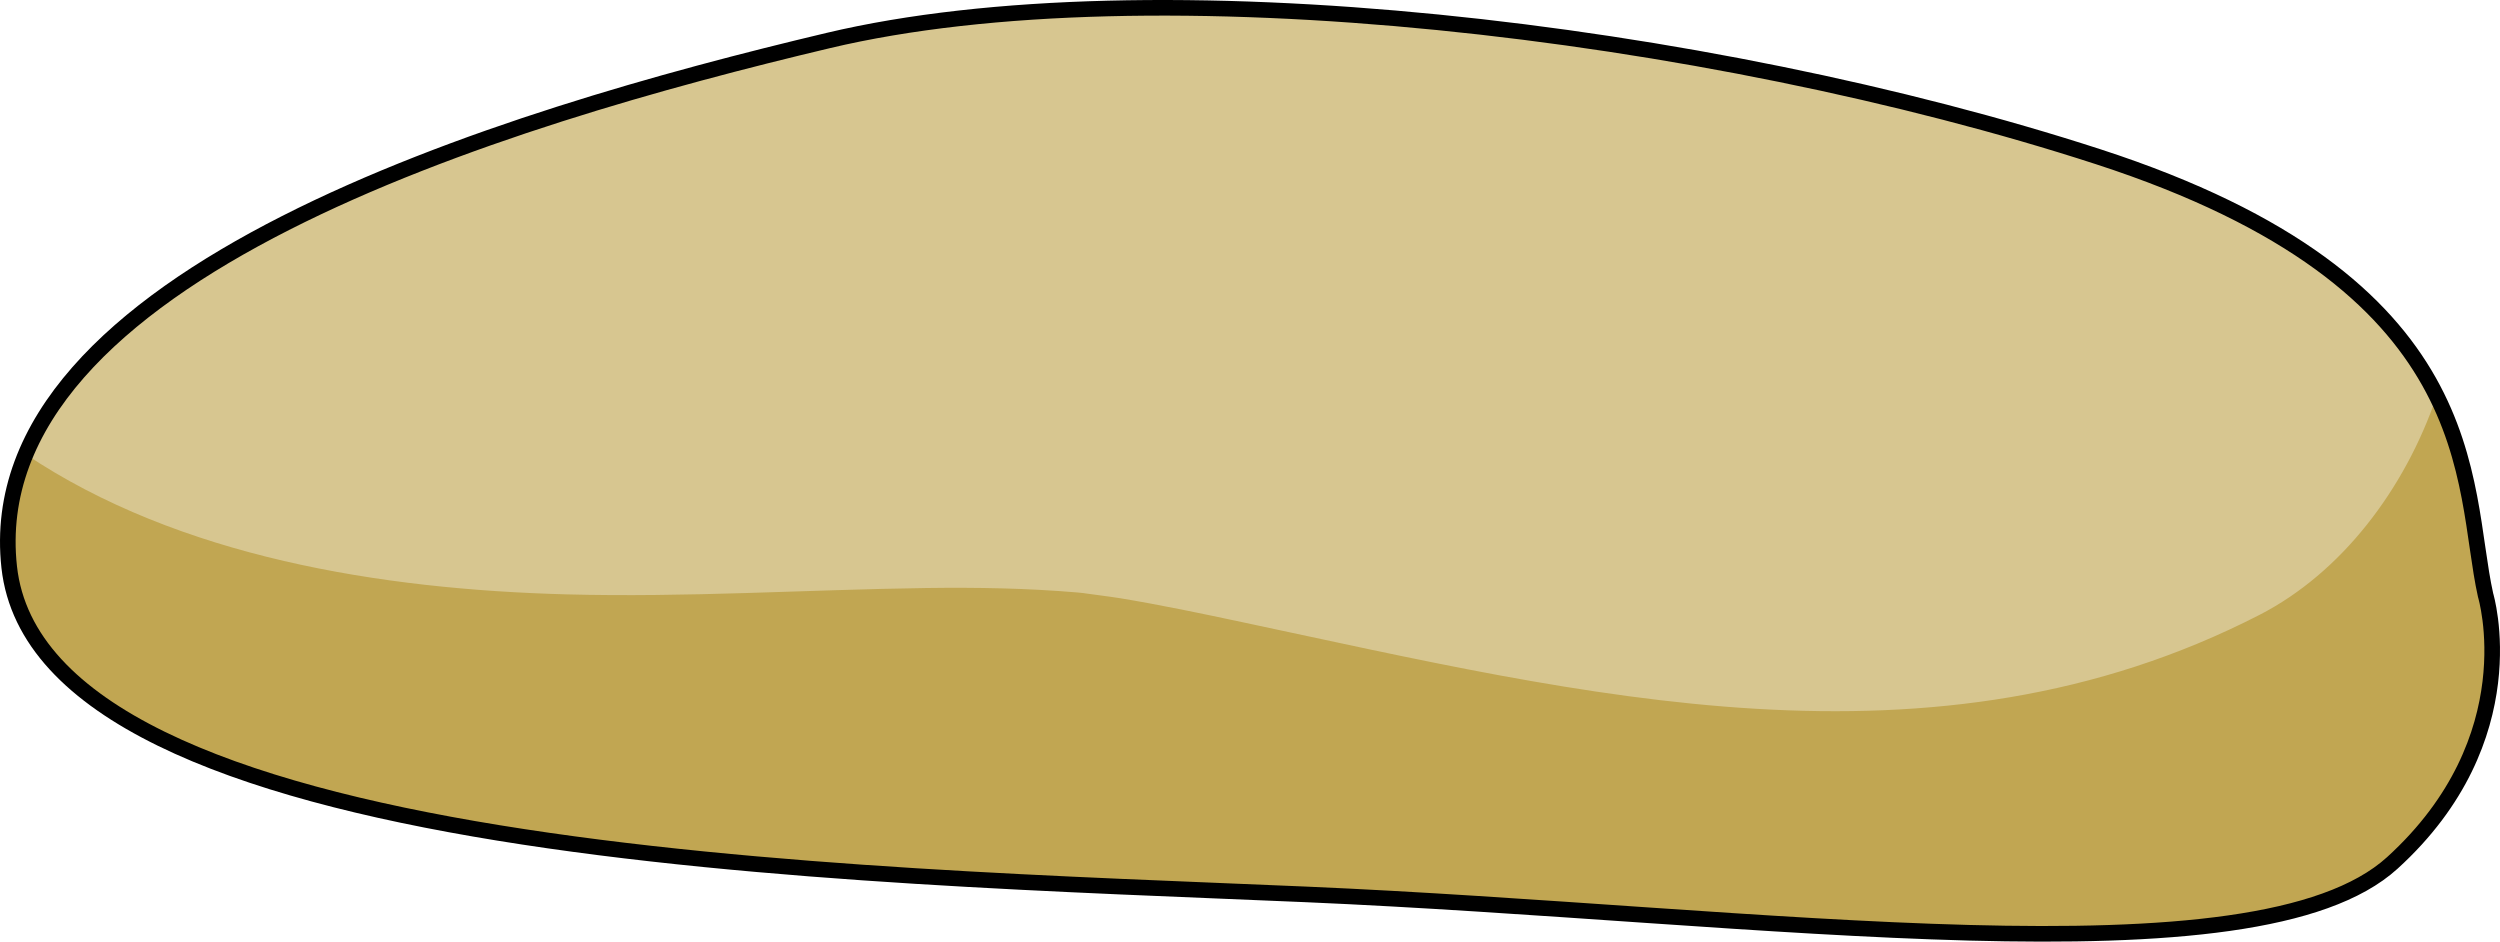
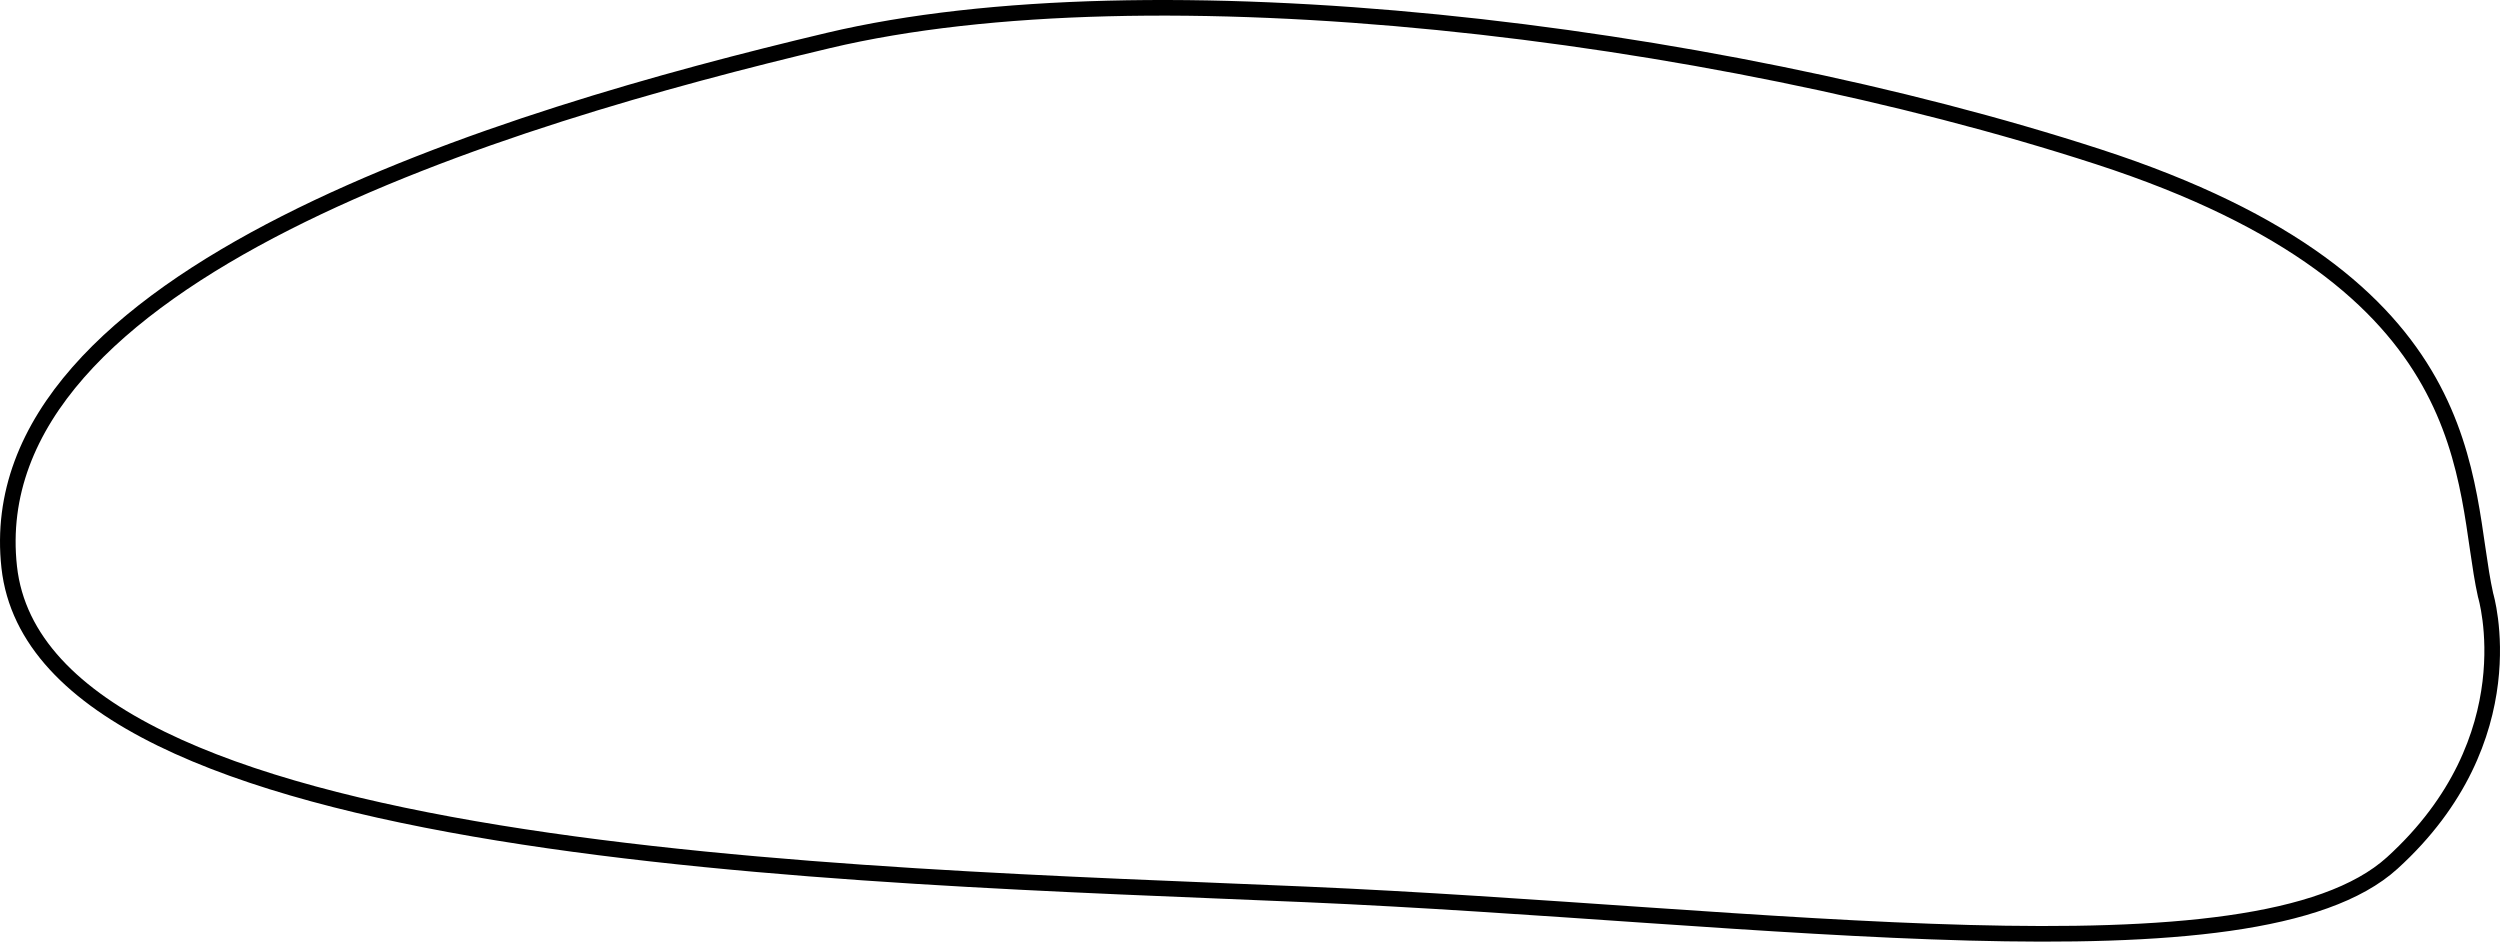
<svg xmlns="http://www.w3.org/2000/svg" version="1.1" id="Layer_1" x="0px" y="0px" width="160.1px" height="60.303px" viewBox="0 0 160.1 60.303" enable-background="new 0 0 160.1 60.303" xml:space="preserve">
  <g>
    <g>
-       <path fill="#D7C690" d="M159.177,38.115c-1.598-7.176,0.2-19.955-24.812-28.079c-25.013-8.124-60.651-12.353-81.329-7.44    C32.36,7.506-1.469,17.608,0.59,36.318c2.062,18.711,53.825,19.697,83.047,20.959s60.798,5.963,69.566-2.015    C161.97,47.286,159.177,38.115,159.177,38.115z" />
-       <path fill="#C1A652" d="M159.177,38.115c-0.75-3.369-0.753-7.977-3.134-12.756c-2.037,5.99-6.104,11.328-11.348,14.02    c-20.972,10.768-43.299,5.106-65.094,0.474c-2.613-0.557-5.232-1.107-7.871-1.544c-0.554-0.092-2.342-0.318-2.316-0.324    c-0.134-0.014-0.269-0.03-0.403-0.042c-3.222-0.275-6.454-0.332-9.688-0.287c-7.68,0.108-15.364,0.613-23.047,0.407    c-11.895-0.32-24.804-2.391-34.628-8.971c-0.944,2.253-1.341,4.658-1.059,7.227c2.062,18.711,53.825,19.697,83.047,20.959    s60.798,5.963,69.566-2.015C161.97,47.286,159.177,38.115,159.177,38.115z" />
      <path fill="none" stroke="#000000" stroke-linecap="round" stroke-linejoin="round" stroke-miterlimit="10" d="M159.177,38.115    c-1.598-7.176,0.2-19.955-24.812-28.079c-25.013-8.124-60.651-12.353-81.329-7.44C32.36,7.506-1.469,17.608,0.59,36.318    c2.062,18.711,53.825,19.697,83.047,20.959s60.798,5.963,69.566-2.015C161.97,47.286,159.177,38.115,159.177,38.115z" />
    </g>
  </g>
</svg>